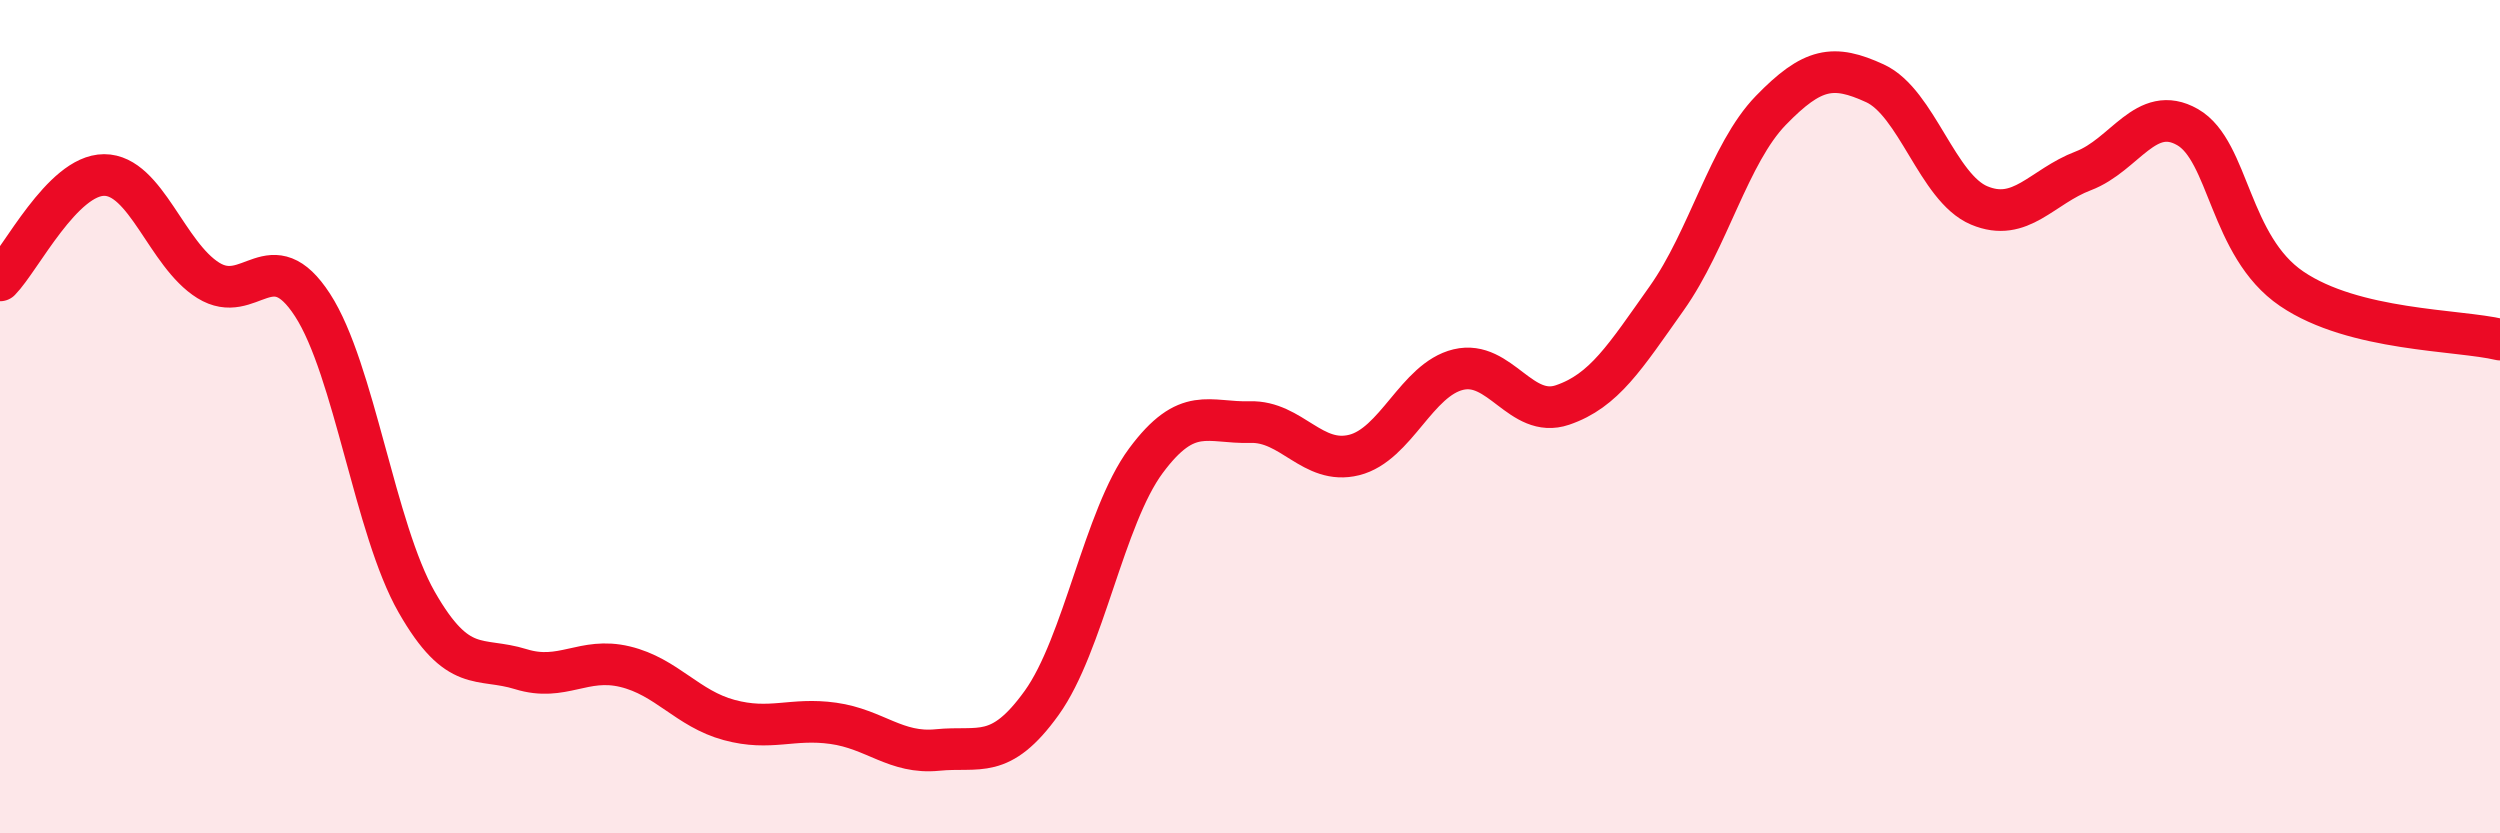
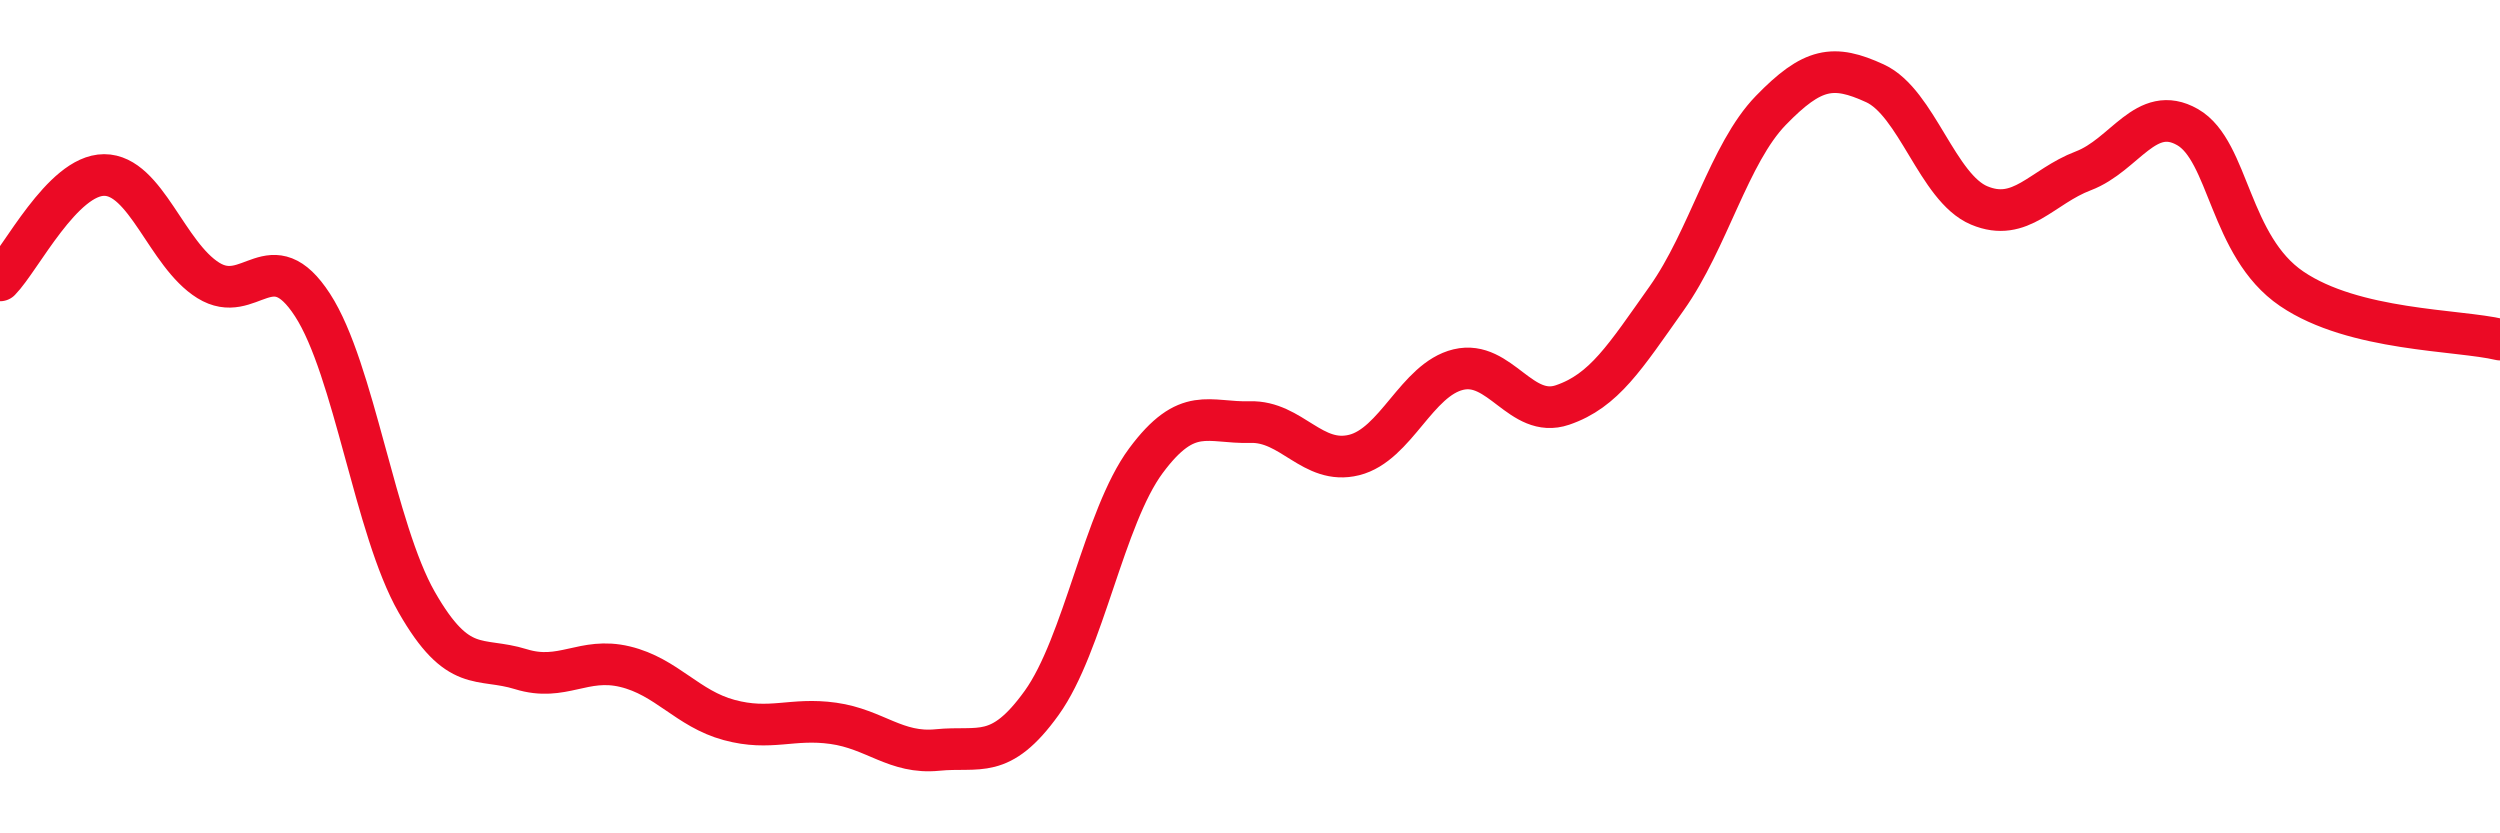
<svg xmlns="http://www.w3.org/2000/svg" width="60" height="20" viewBox="0 0 60 20">
-   <path d="M 0,6.73 C 0.5,6.22 1.5,4.2 2.5,4.2 C 3.5,4.2 4,6.11 5,6.73 C 6,7.35 6.5,5.78 7.5,7.32 C 8.5,8.86 9,12.7 10,14.45 C 11,16.2 11.5,15.75 12.5,16.06 C 13.5,16.37 14,15.76 15,16 C 16,16.24 16.5,17.01 17.5,17.28 C 18.5,17.55 19,17.22 20,17.36 C 21,17.5 21.5,18.1 22.5,18 C 23.5,17.9 24,18.26 25,16.87 C 26,15.48 26.5,12.41 27.5,11.06 C 28.5,9.71 29,10.16 30,10.13 C 31,10.1 31.5,11.17 32.5,10.92 C 33.5,10.67 34,9.11 35,8.87 C 36,8.63 36.5,10.06 37.5,9.72 C 38.5,9.38 39,8.57 40,7.16 C 41,5.75 41.5,3.68 42.5,2.65 C 43.5,1.62 44,1.54 45,2 C 46,2.46 46.5,4.51 47.5,4.93 C 48.5,5.35 49,4.48 50,4.1 C 51,3.72 51.5,2.48 52.5,3.05 C 53.5,3.62 53.5,5.91 55,6.93 C 56.5,7.95 59,7.91 60,8.15L60 20L0 20Z" fill="#EB0A25" opacity="0.1" stroke-linecap="round" stroke-linejoin="round" />
  <path d="M 0,6.73 C 0.5,6.22 1.5,4.2 2.5,4.2 C 3.5,4.2 4,6.11 5,6.73 C 6,7.35 6.5,5.78 7.5,7.32 C 8.5,8.86 9,12.7 10,14.45 C 11,16.2 11.5,15.75 12.5,16.06 C 13.5,16.37 14,15.76 15,16 C 16,16.24 16.5,17.01 17.5,17.28 C 18.5,17.55 19,17.22 20,17.36 C 21,17.5 21.5,18.1 22.5,18 C 23.5,17.9 24,18.26 25,16.87 C 26,15.48 26.5,12.41 27.5,11.06 C 28.5,9.71 29,10.16 30,10.13 C 31,10.1 31.5,11.17 32.5,10.92 C 33.5,10.67 34,9.11 35,8.87 C 36,8.63 36.5,10.06 37.5,9.72 C 38.5,9.38 39,8.57 40,7.16 C 41,5.75 41.5,3.68 42.5,2.65 C 43.5,1.62 44,1.54 45,2 C 46,2.46 46.5,4.51 47.5,4.93 C 48.5,5.35 49,4.48 50,4.1 C 51,3.72 51.5,2.48 52.5,3.05 C 53.5,3.62 53.5,5.91 55,6.93 C 56.5,7.95 59,7.91 60,8.15" stroke="#EB0A25" stroke-width="1" fill="none" stroke-linecap="round" stroke-linejoin="round" />
</svg>